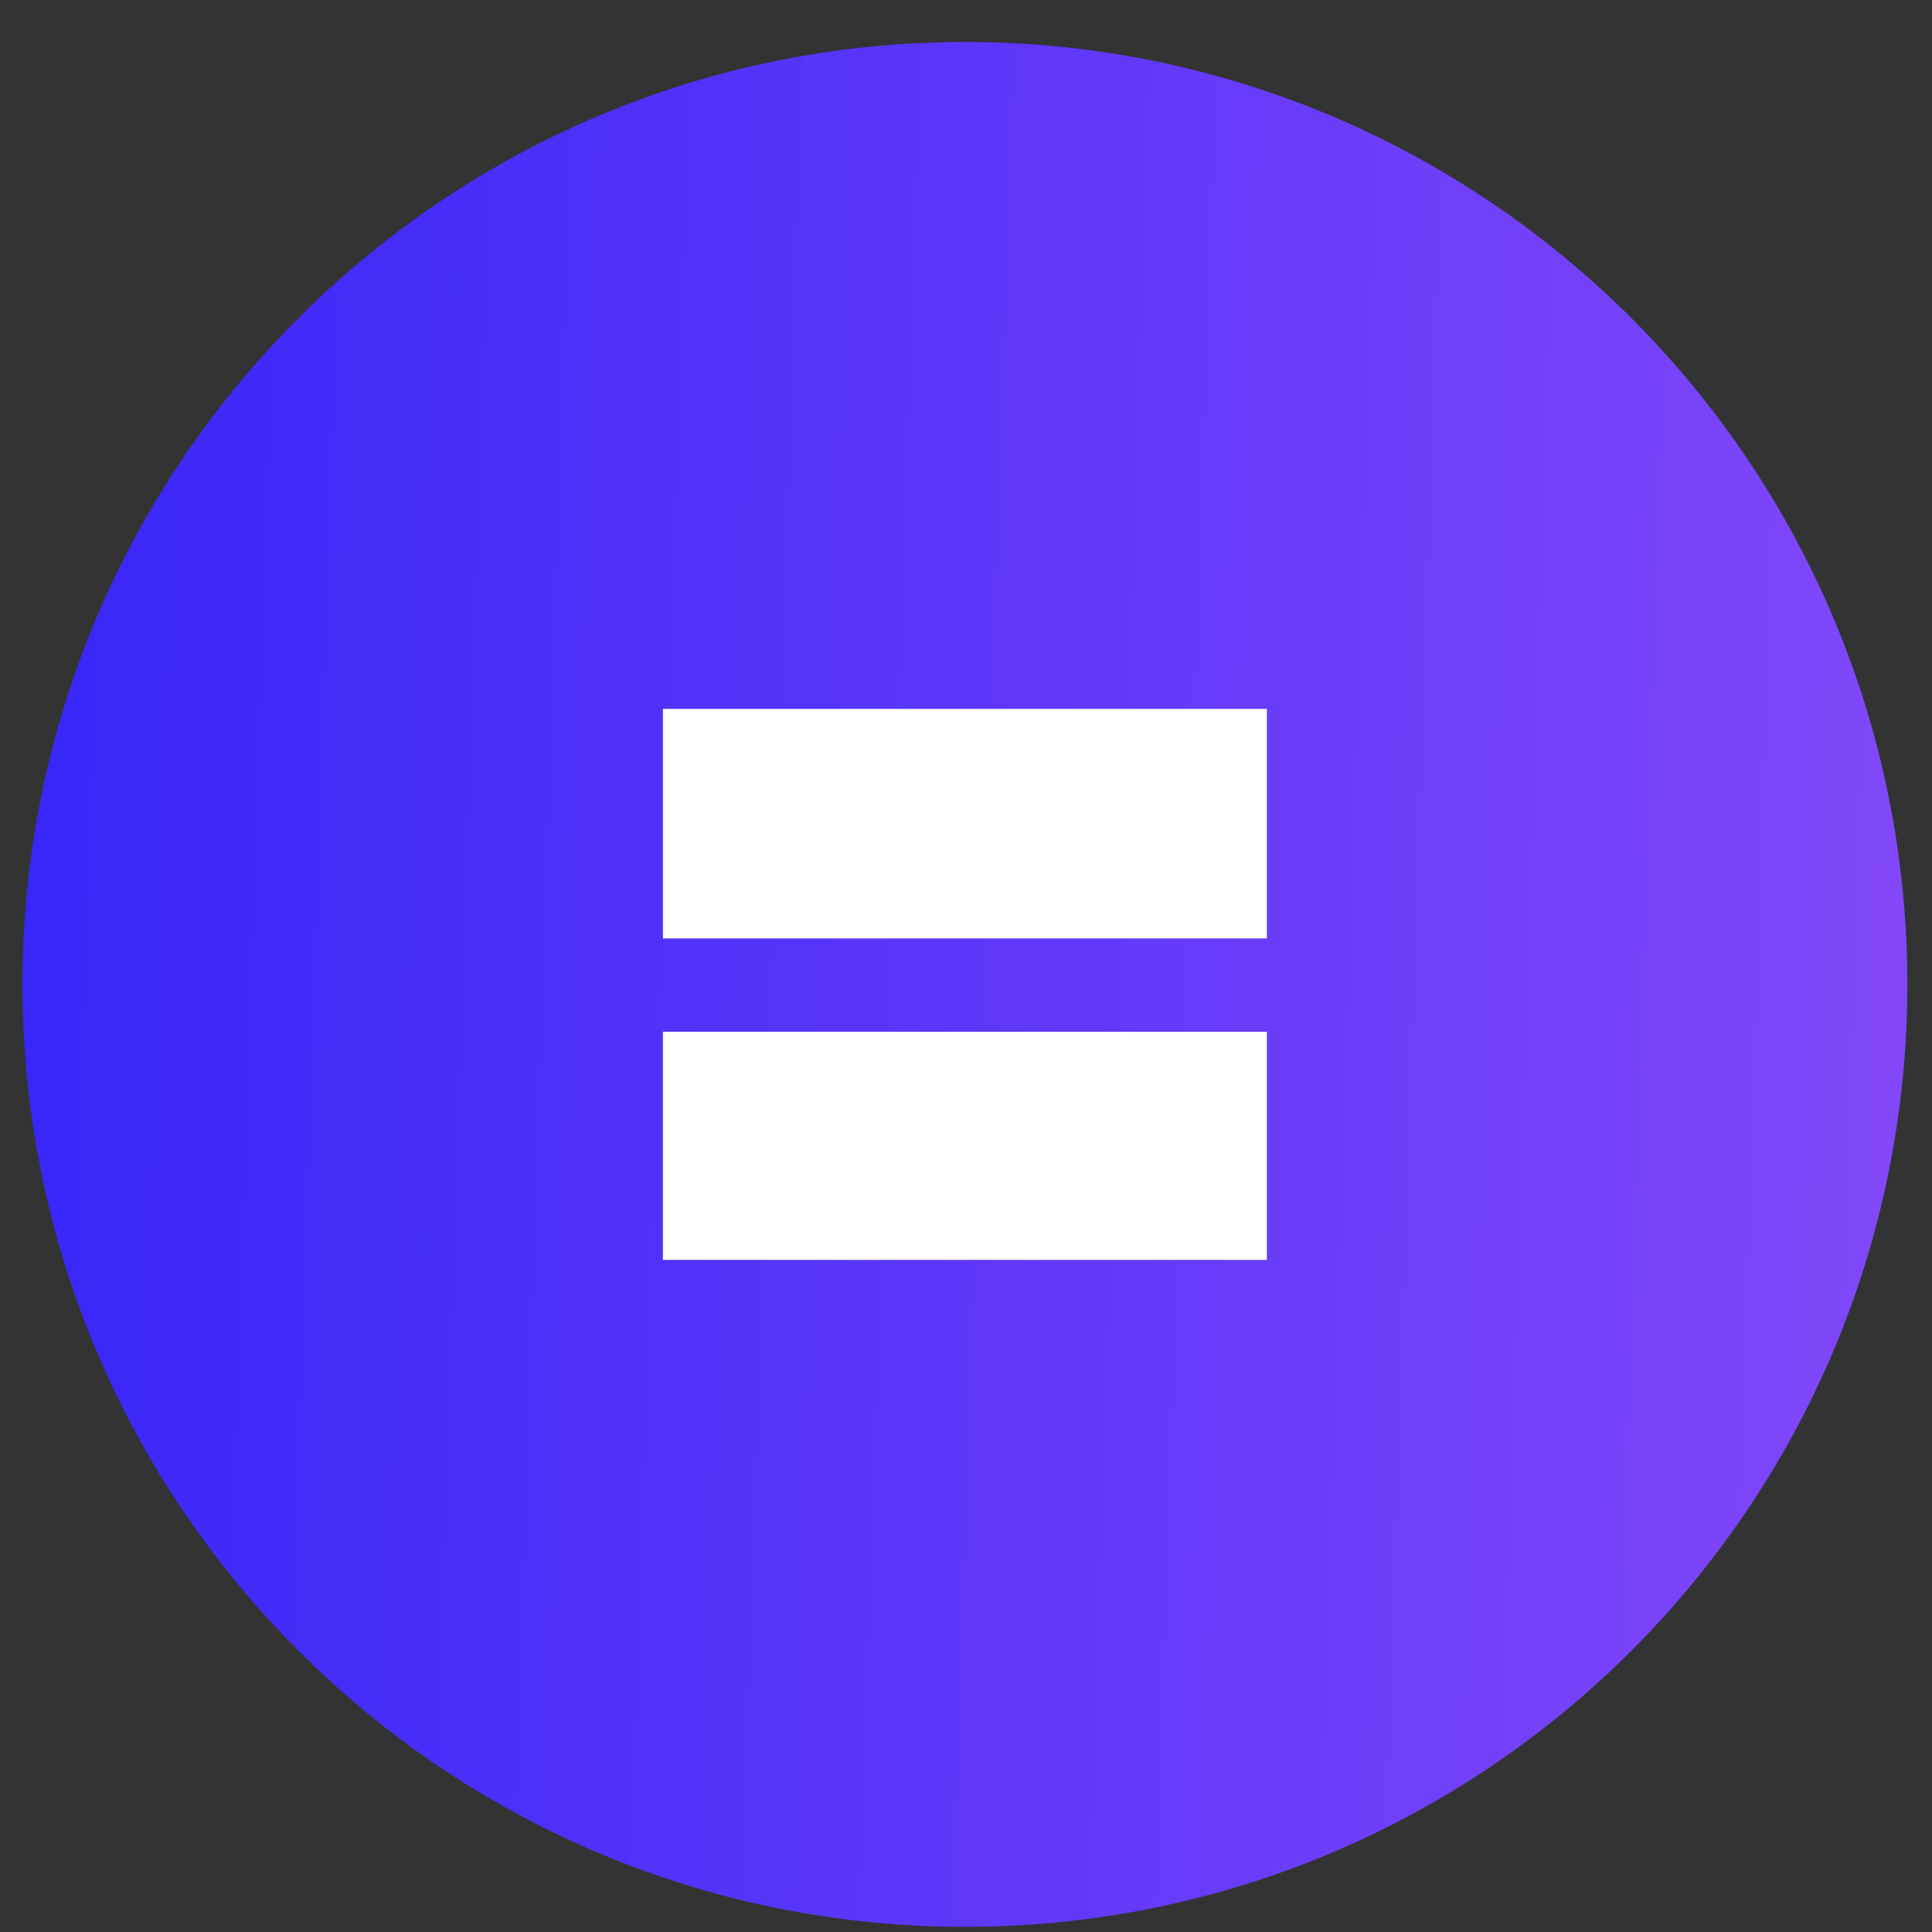
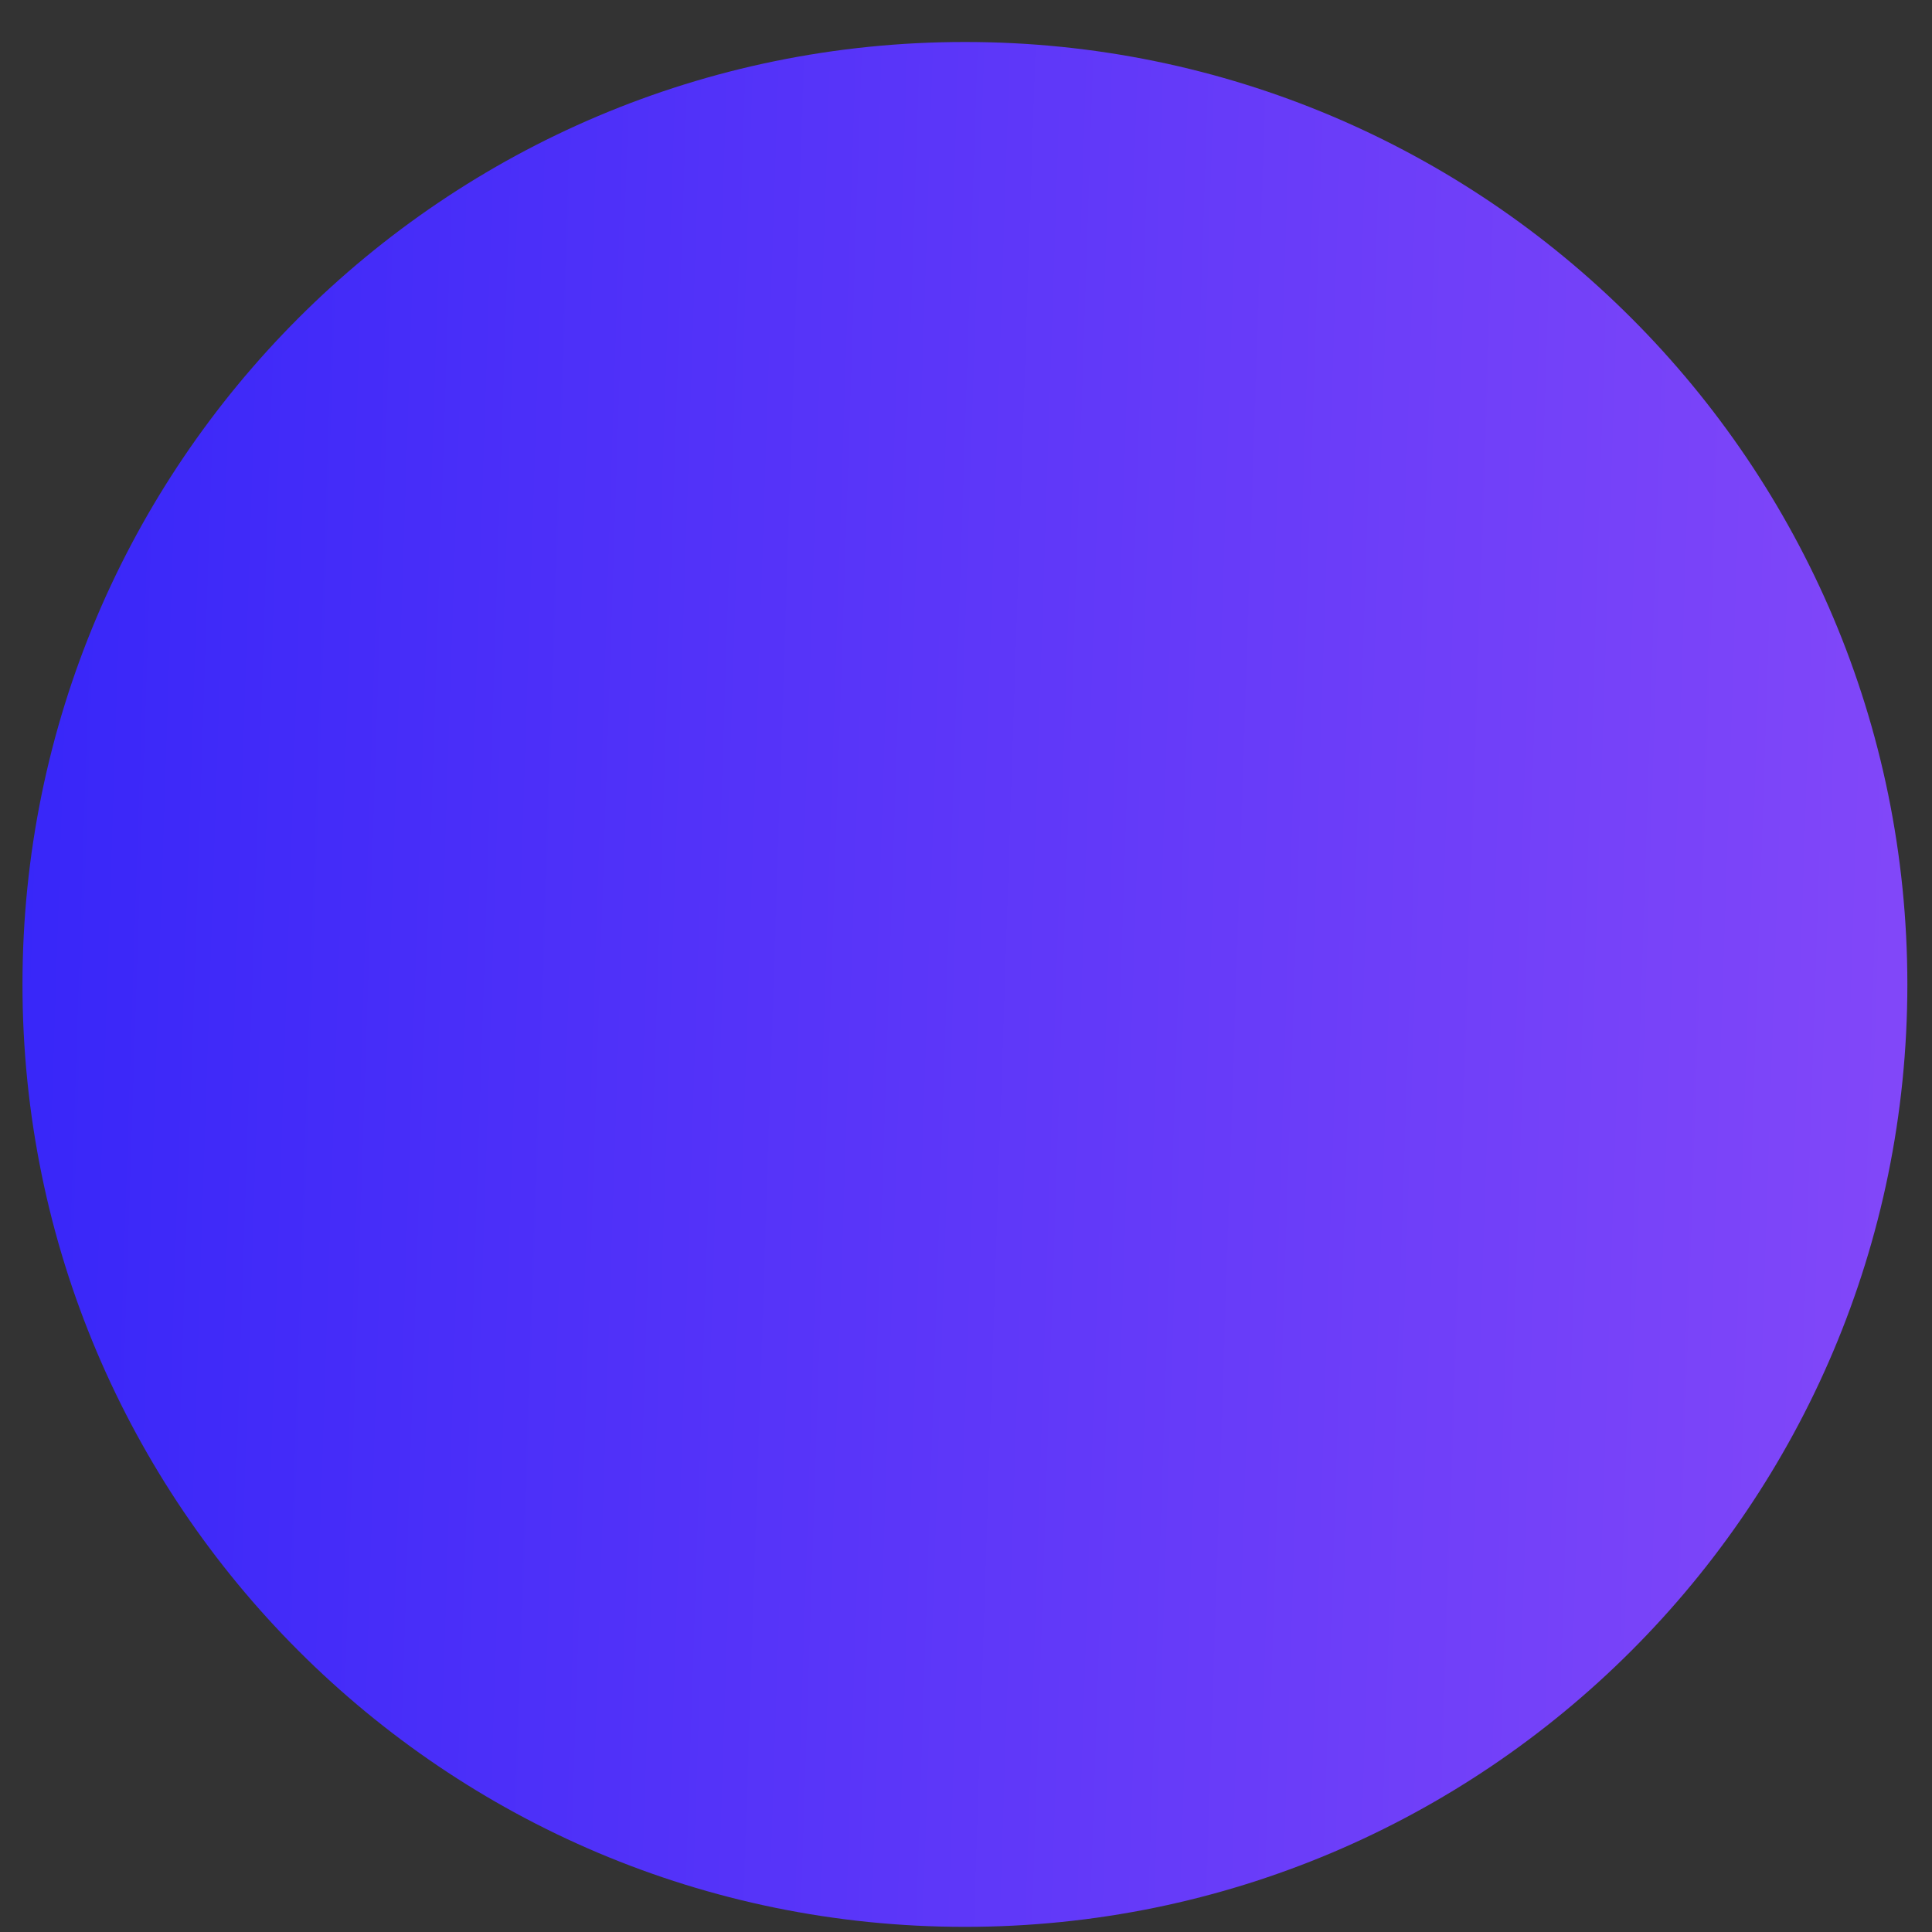
<svg xmlns="http://www.w3.org/2000/svg" width="41" height="41" viewBox="0 0 41 41" fill="none">
  <rect x="0" y="0" width="41" height="41" fill="#333333" stroke="none" />
-   <path d="M0.477 20.891C0.477 9.845 9.431 0.891 20.477 0.891C31.522 0.891 40.477 9.845 40.477 20.891C40.477 31.936 31.522 40.891 20.477 40.891C9.431 40.891 0.477 31.936 0.477 20.891Z" fill="url(#paint0_linear_727_80800)" />
-   <rect x="14.068" y="15.044" width="12.817" height="4.871" fill="white" />
-   <rect x="14.068" y="21.896" width="12.817" height="4.841" fill="white" />
+   <path d="M0.477 20.891C0.477 9.845 9.431 0.891 20.477 0.891C31.522 0.891 40.477 9.845 40.477 20.891C40.477 31.936 31.522 40.891 20.477 40.891C9.431 40.891 0.477 31.936 0.477 20.891" fill="url(#paint0_linear_727_80800)" />
  <defs>
    <linearGradient id="paint0_linear_727_80800" x1="0.477" y1="0.891" x2="86.39" y2="3.708" gradientUnits="userSpaceOnUse">
      <stop stop-color="#3726F9" />
      <stop offset="1" stop-color="#D56CF9" />
    </linearGradient>
  </defs>
</svg>